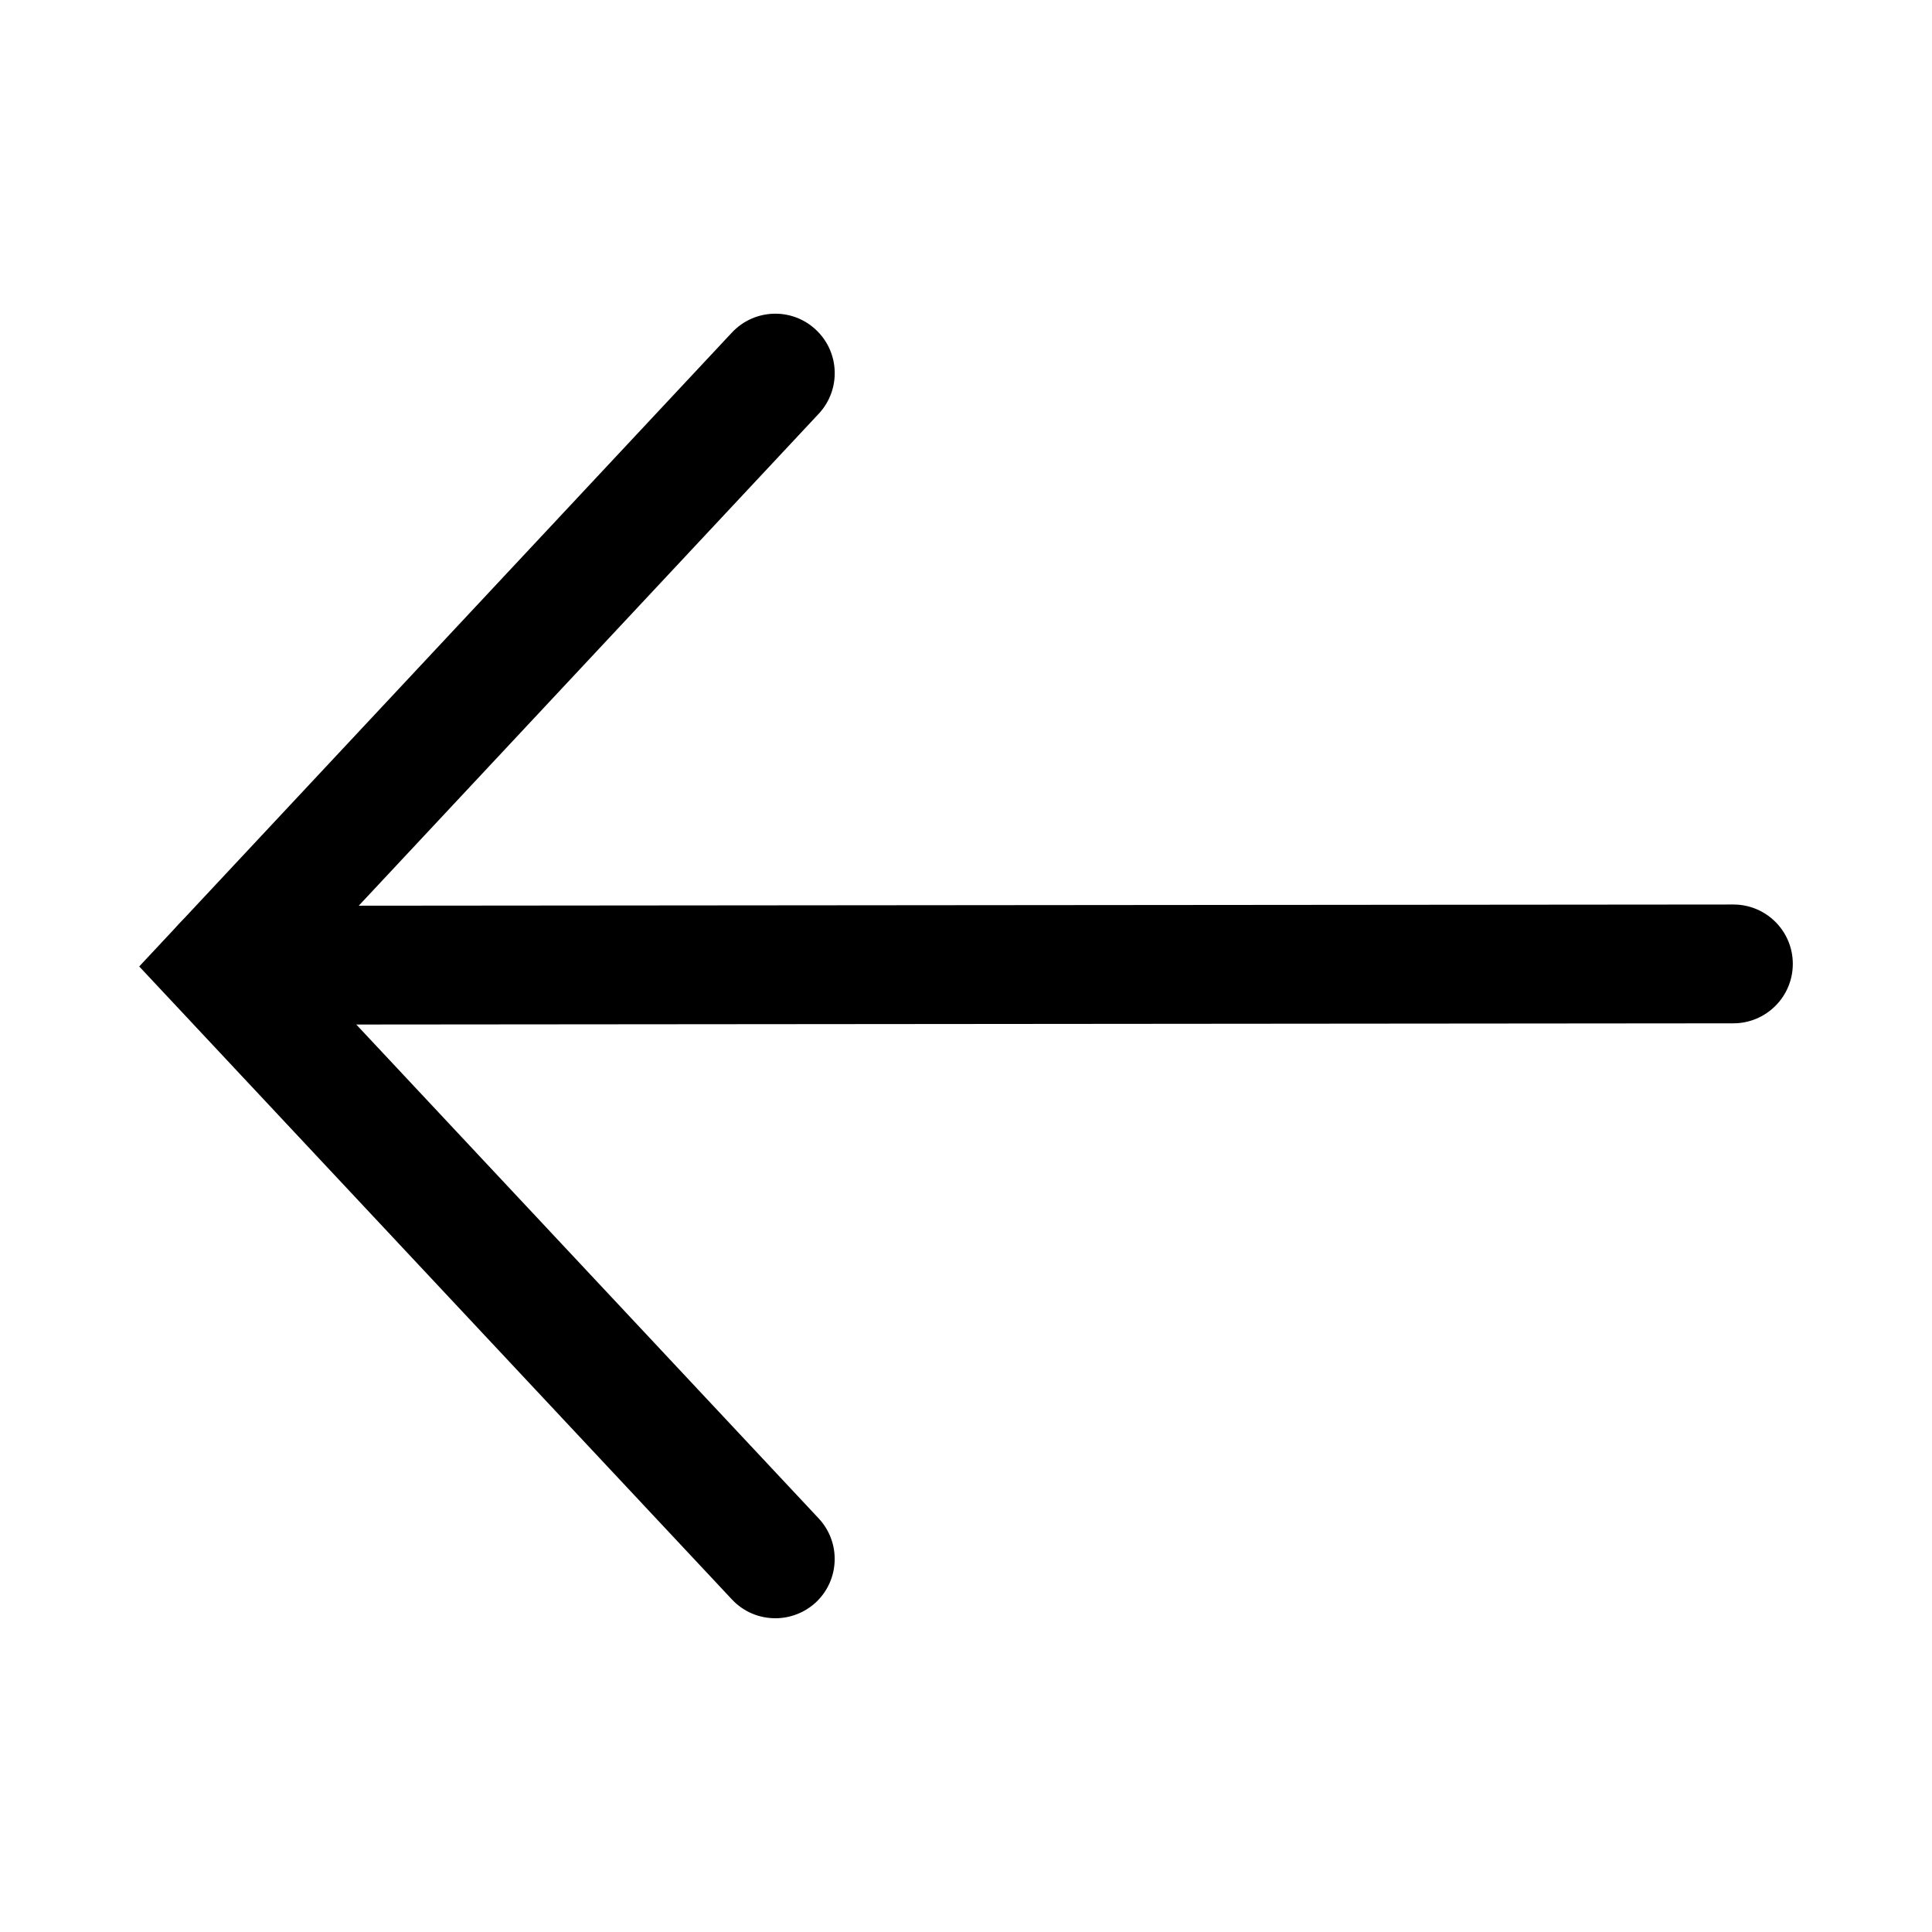
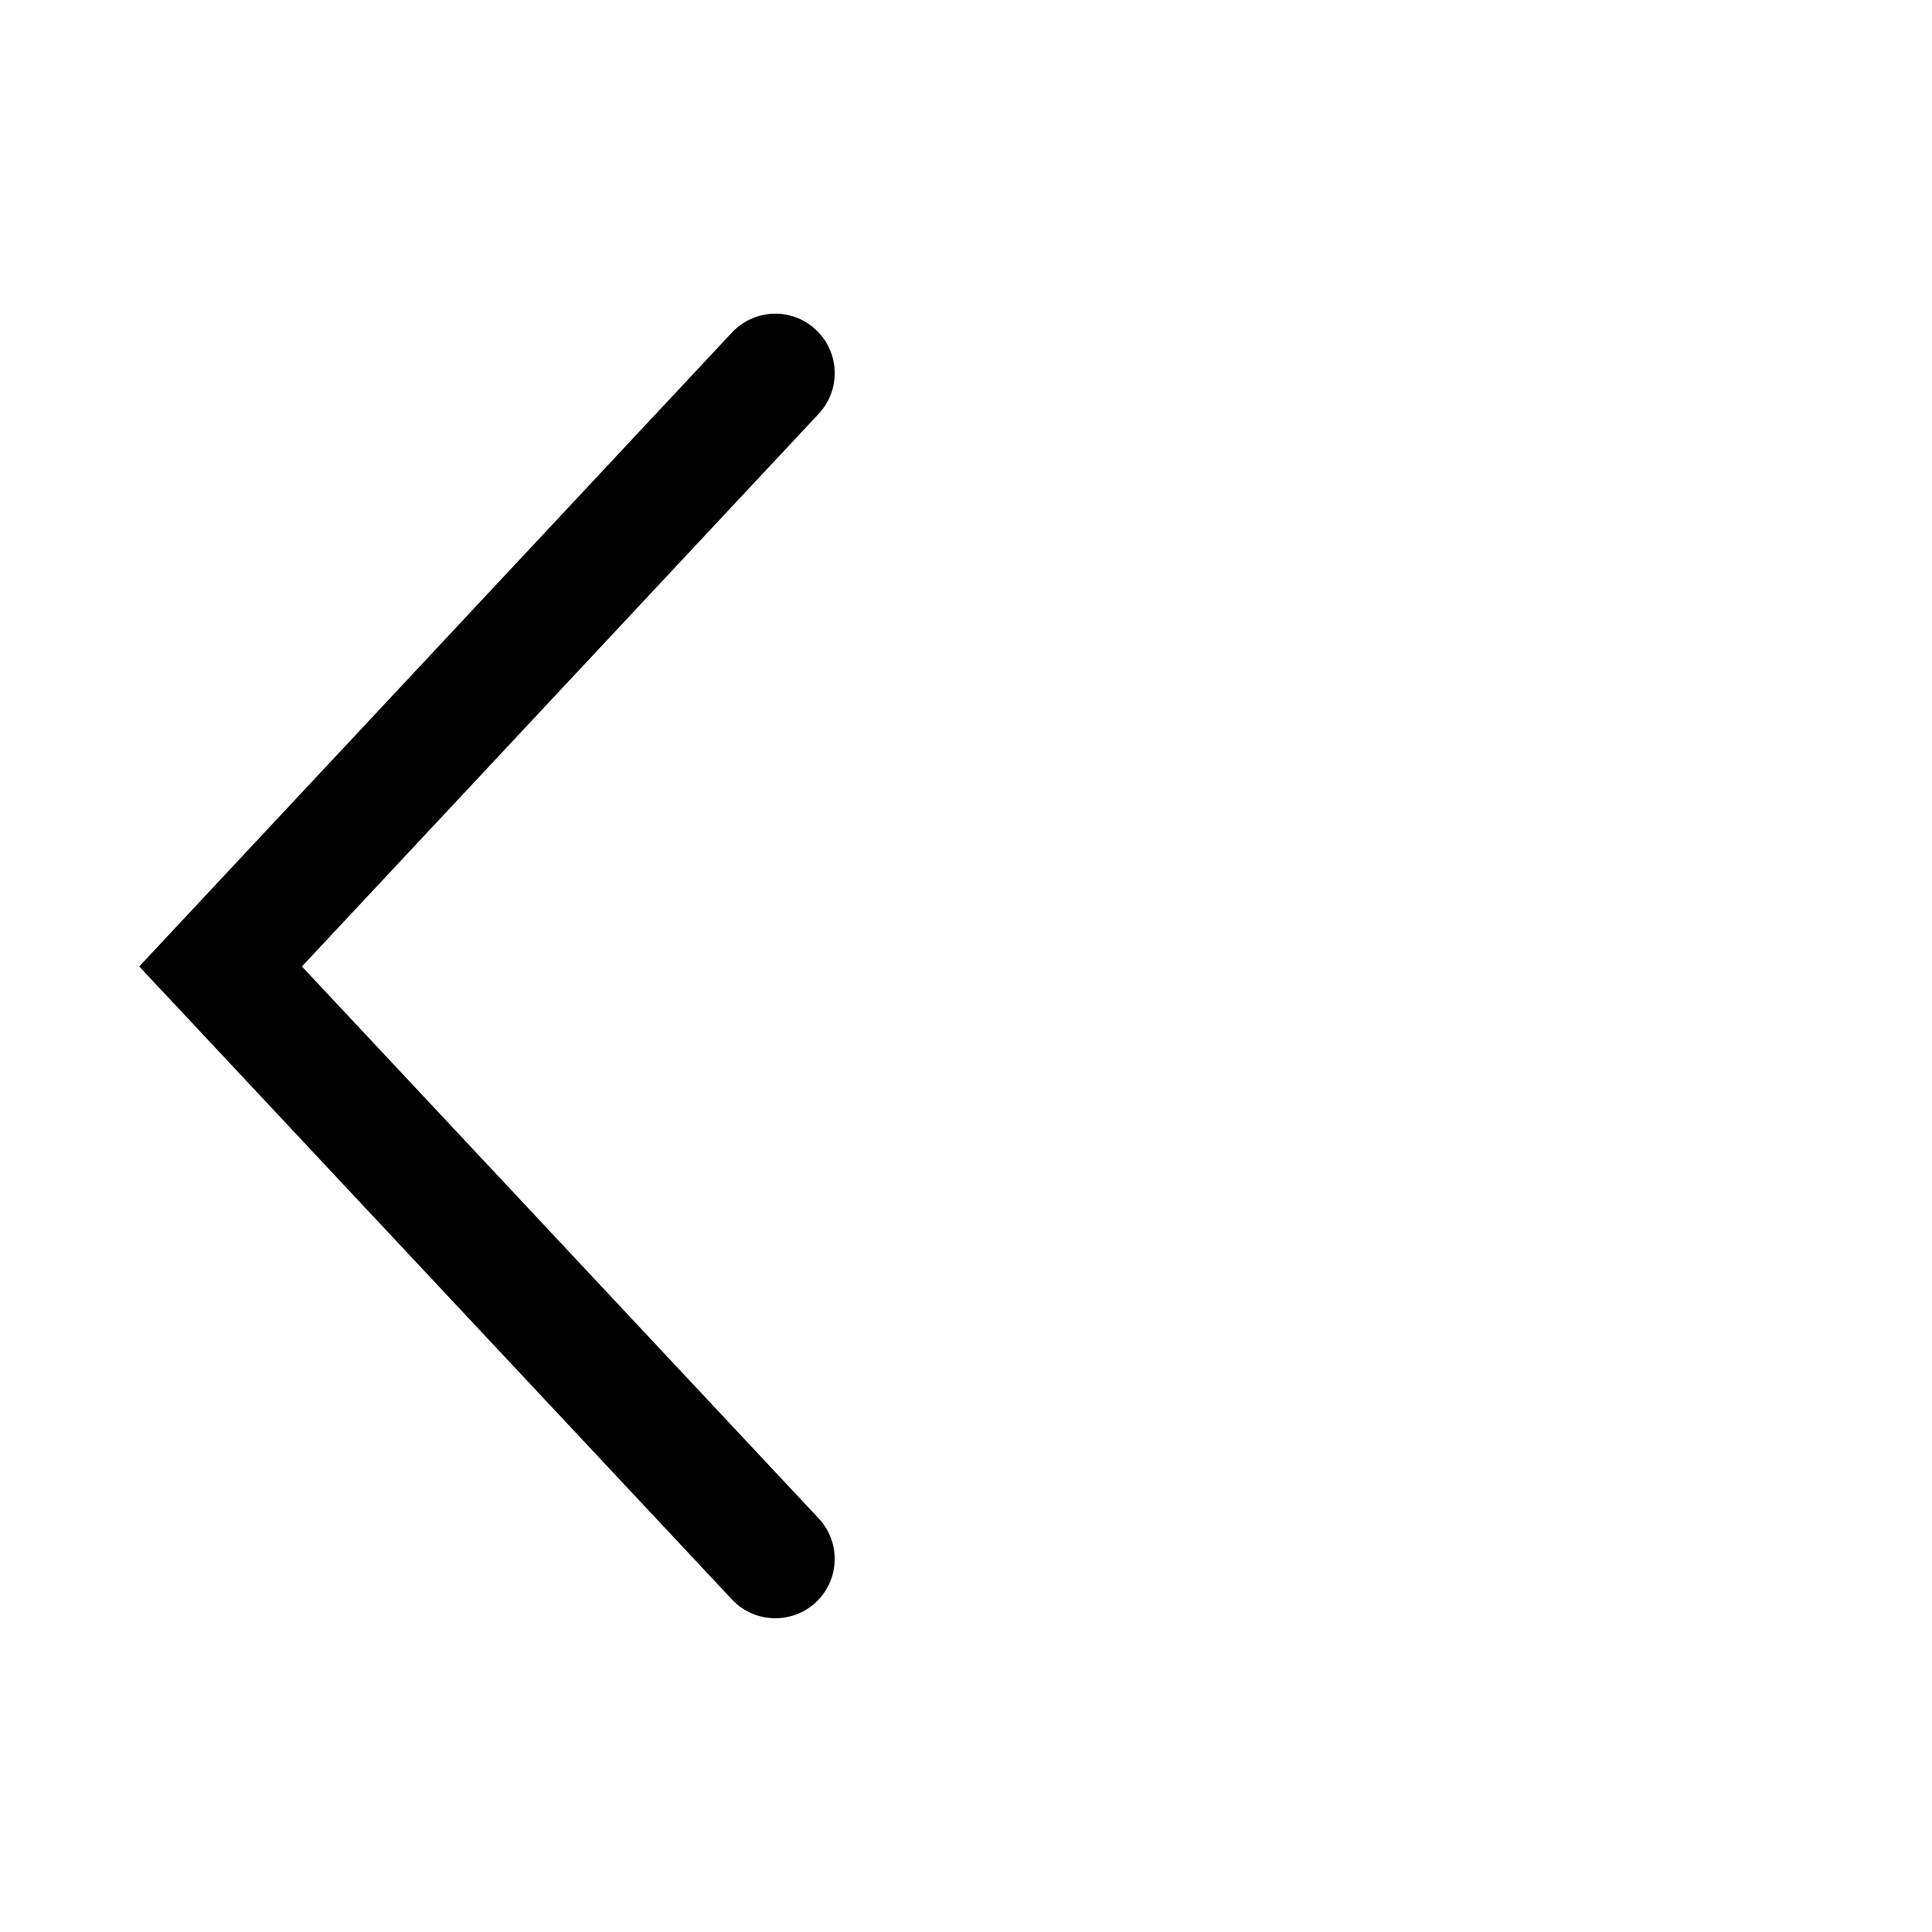
<svg xmlns="http://www.w3.org/2000/svg" fill="#000000" width="800px" height="800px" version="1.1" viewBox="144 144 512 512">
  <g>
    <path d="m349.45 572.85c-4.203 0-8.391-1.668-11.477-4.977l-157.08-167.75 157.08-168c5.969-6.359 15.918-6.676 22.246-0.738 6.344 5.934 6.691 15.902 0.754 22.262l-136.96 146.48 136.93 146.25c5.953 6.344 5.621 16.312-0.723 22.262-3.055 2.816-6.914 4.215-10.77 4.215z" />
-     <path d="m202.76 415.54c-8.691 0-15.742-7.039-15.742-15.727 0-8.691 7.039-15.742 15.727-15.762l400.61-0.348h0.016c8.691 0 15.742 7.039 15.742 15.727 0 8.691-7.039 15.742-15.727 15.762z" />
  </g>
</svg>